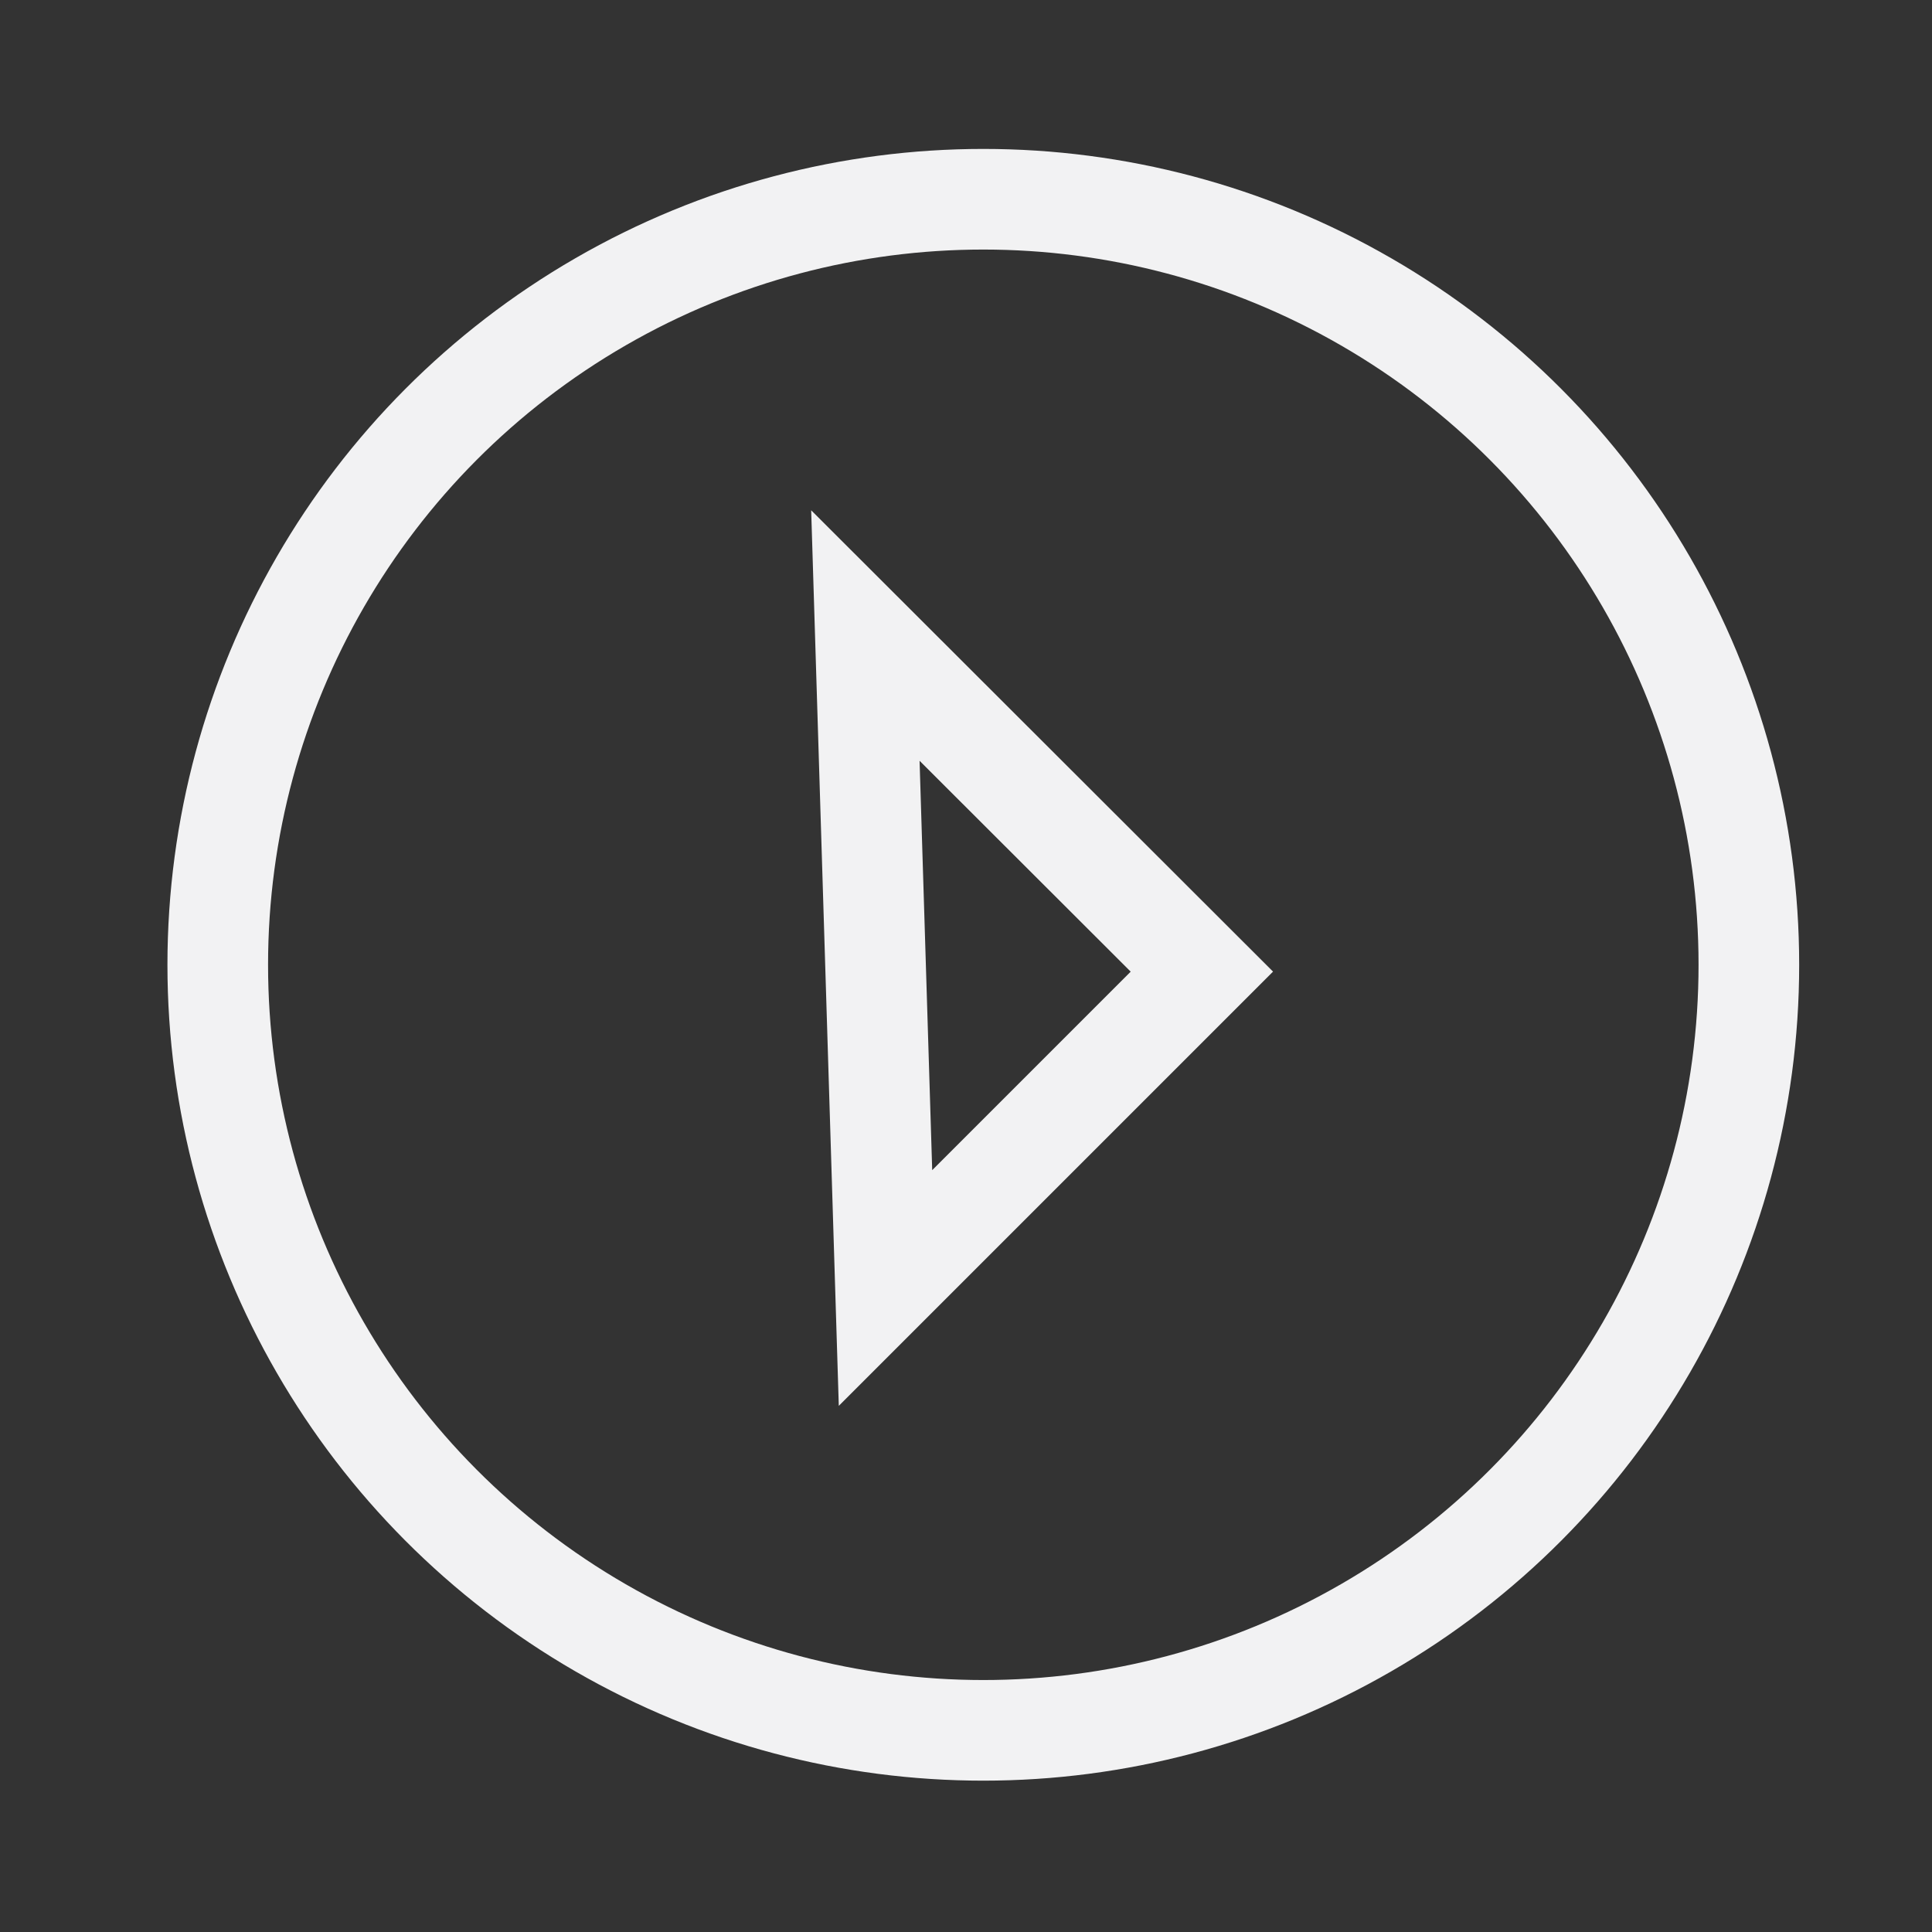
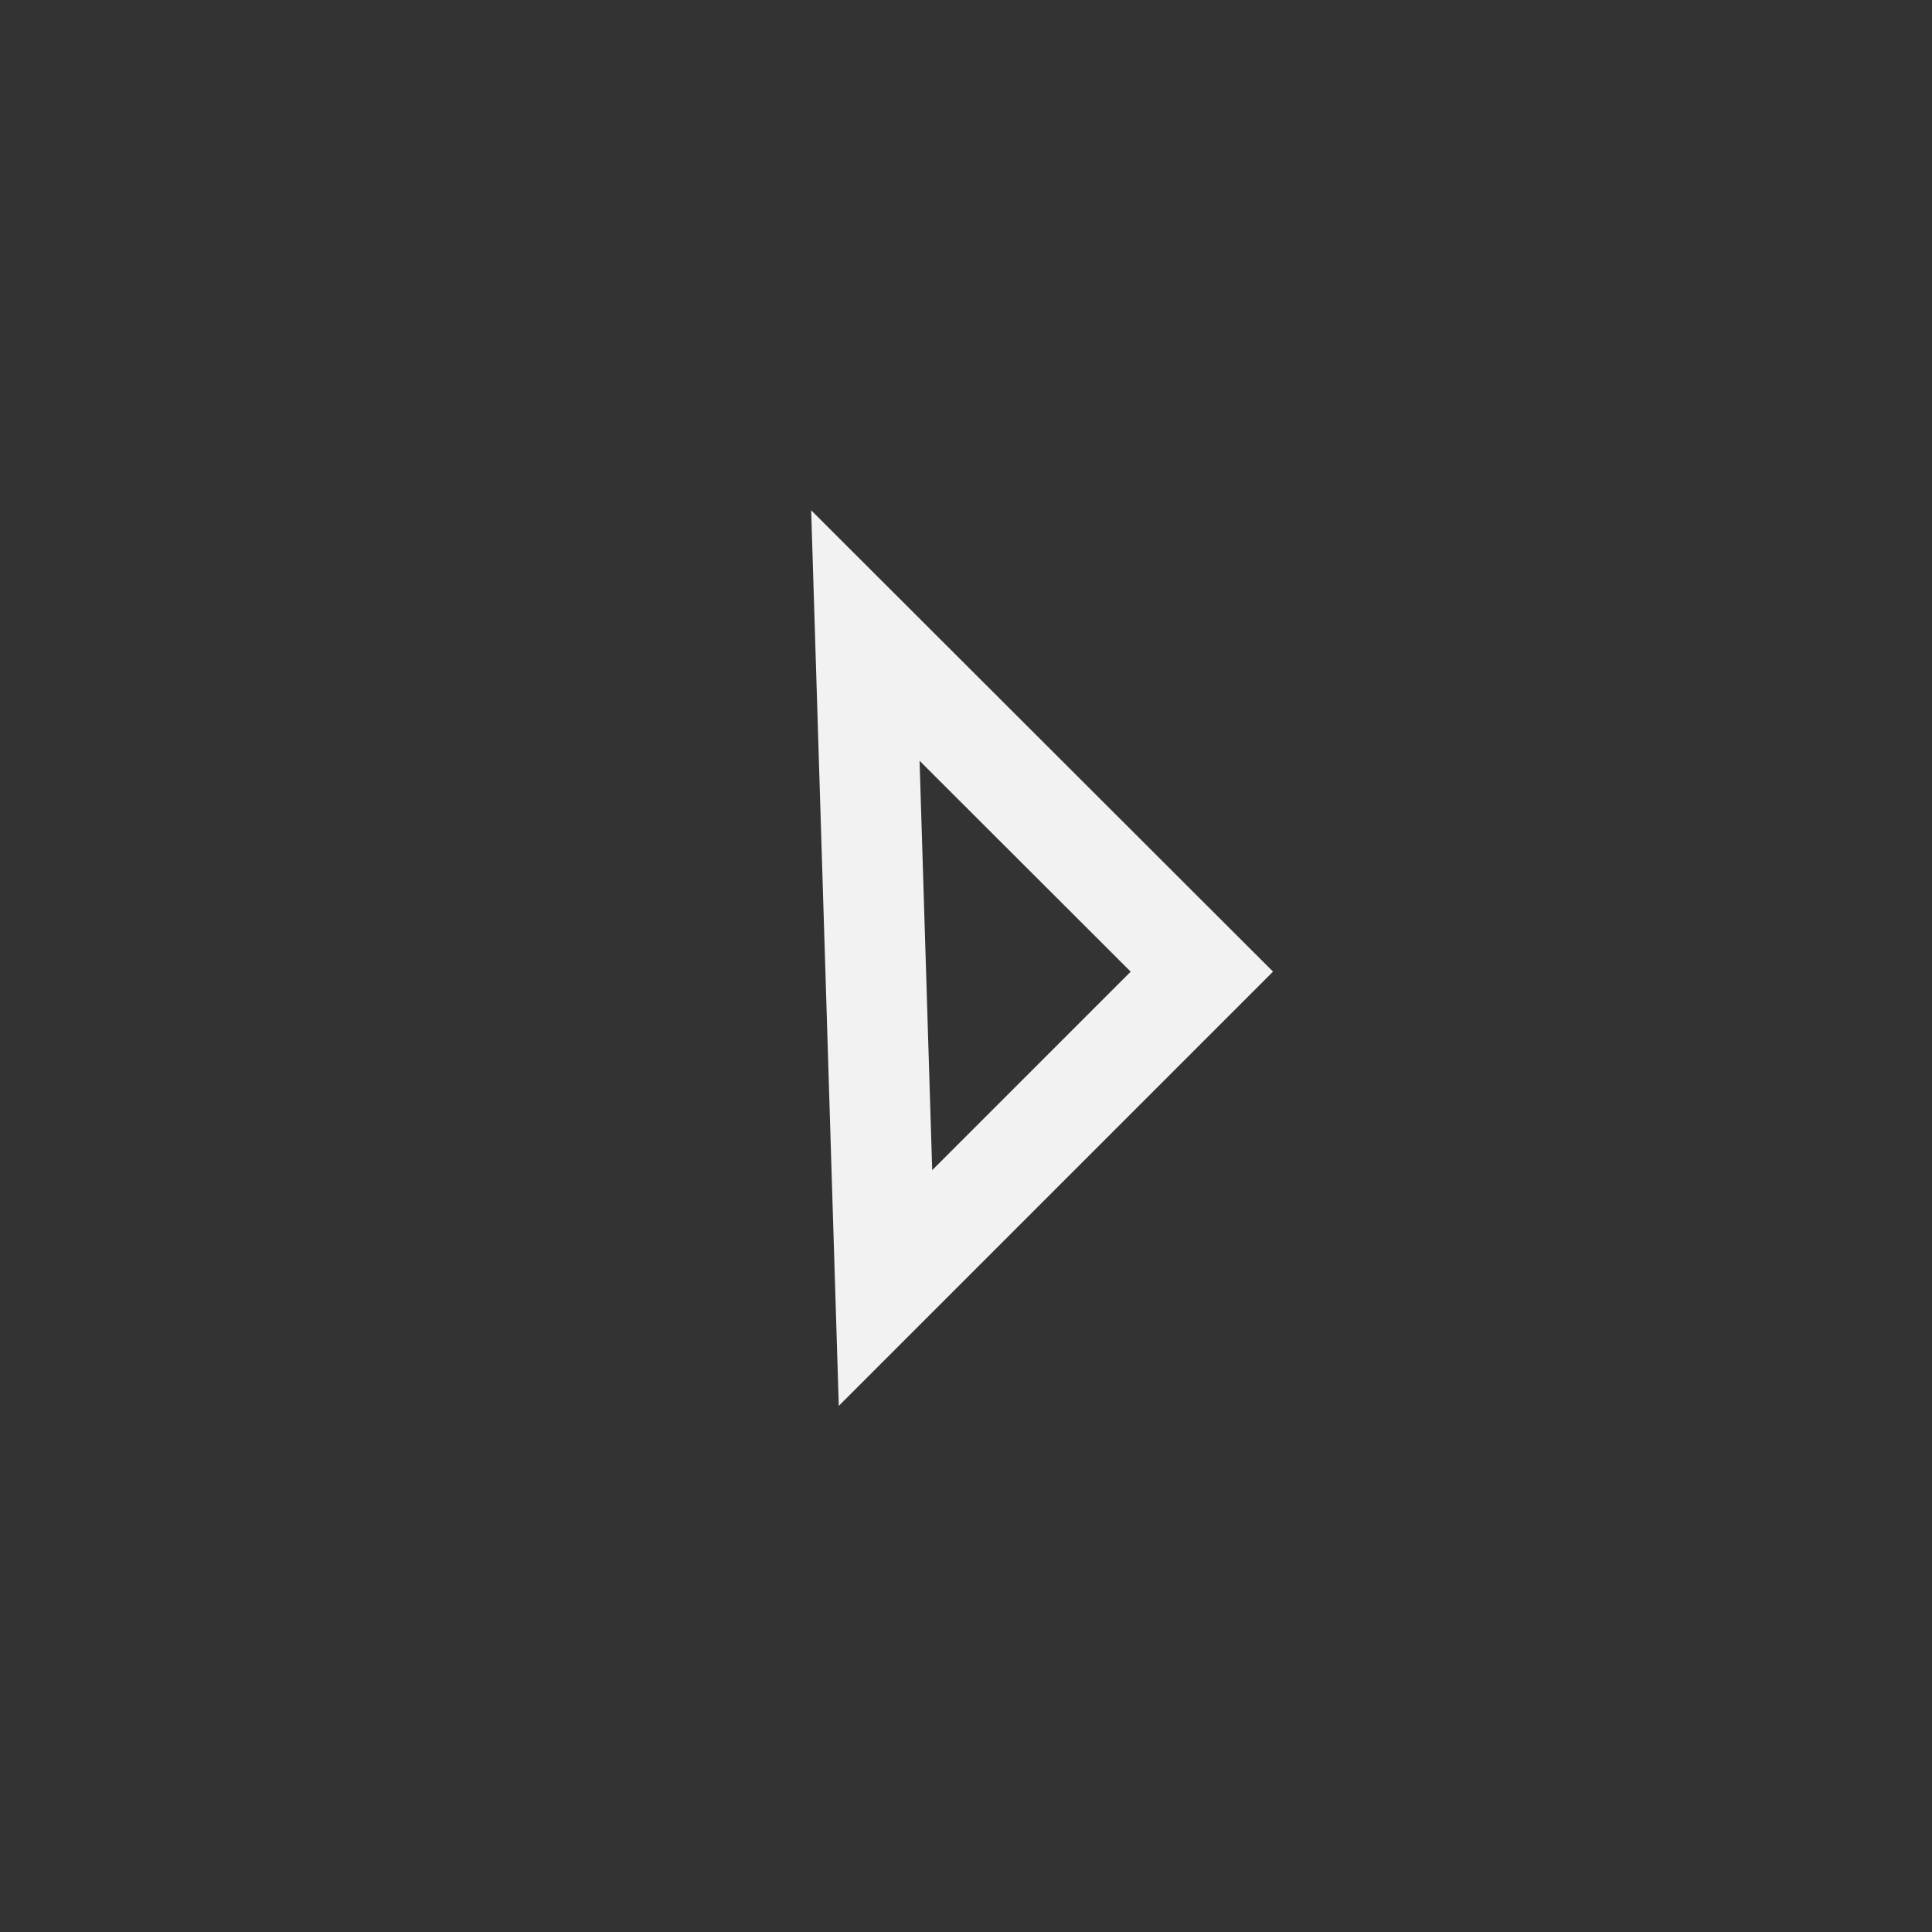
<svg xmlns="http://www.w3.org/2000/svg" version="1.1" id="Layer_1" x="0px" y="0px" viewBox="0 0 48 48" style="enable-background:new 0 0 48 48;" xml:space="preserve">
  <rect x="0" y="0" width="48" height="48" fill="#333333" stroke="none" />
  <style type="text/css">
	.st0{fill:none;stroke:#F2F2F3;stroke-width:2.5;stroke-miterlimit:10;}
</style>
-   <circle class="st0" cx="24.43" cy="23.97" r="19.02" />
  <polygon class="st0" points="22,32 21.5,15.79 29.86,24.14 " />
</svg>